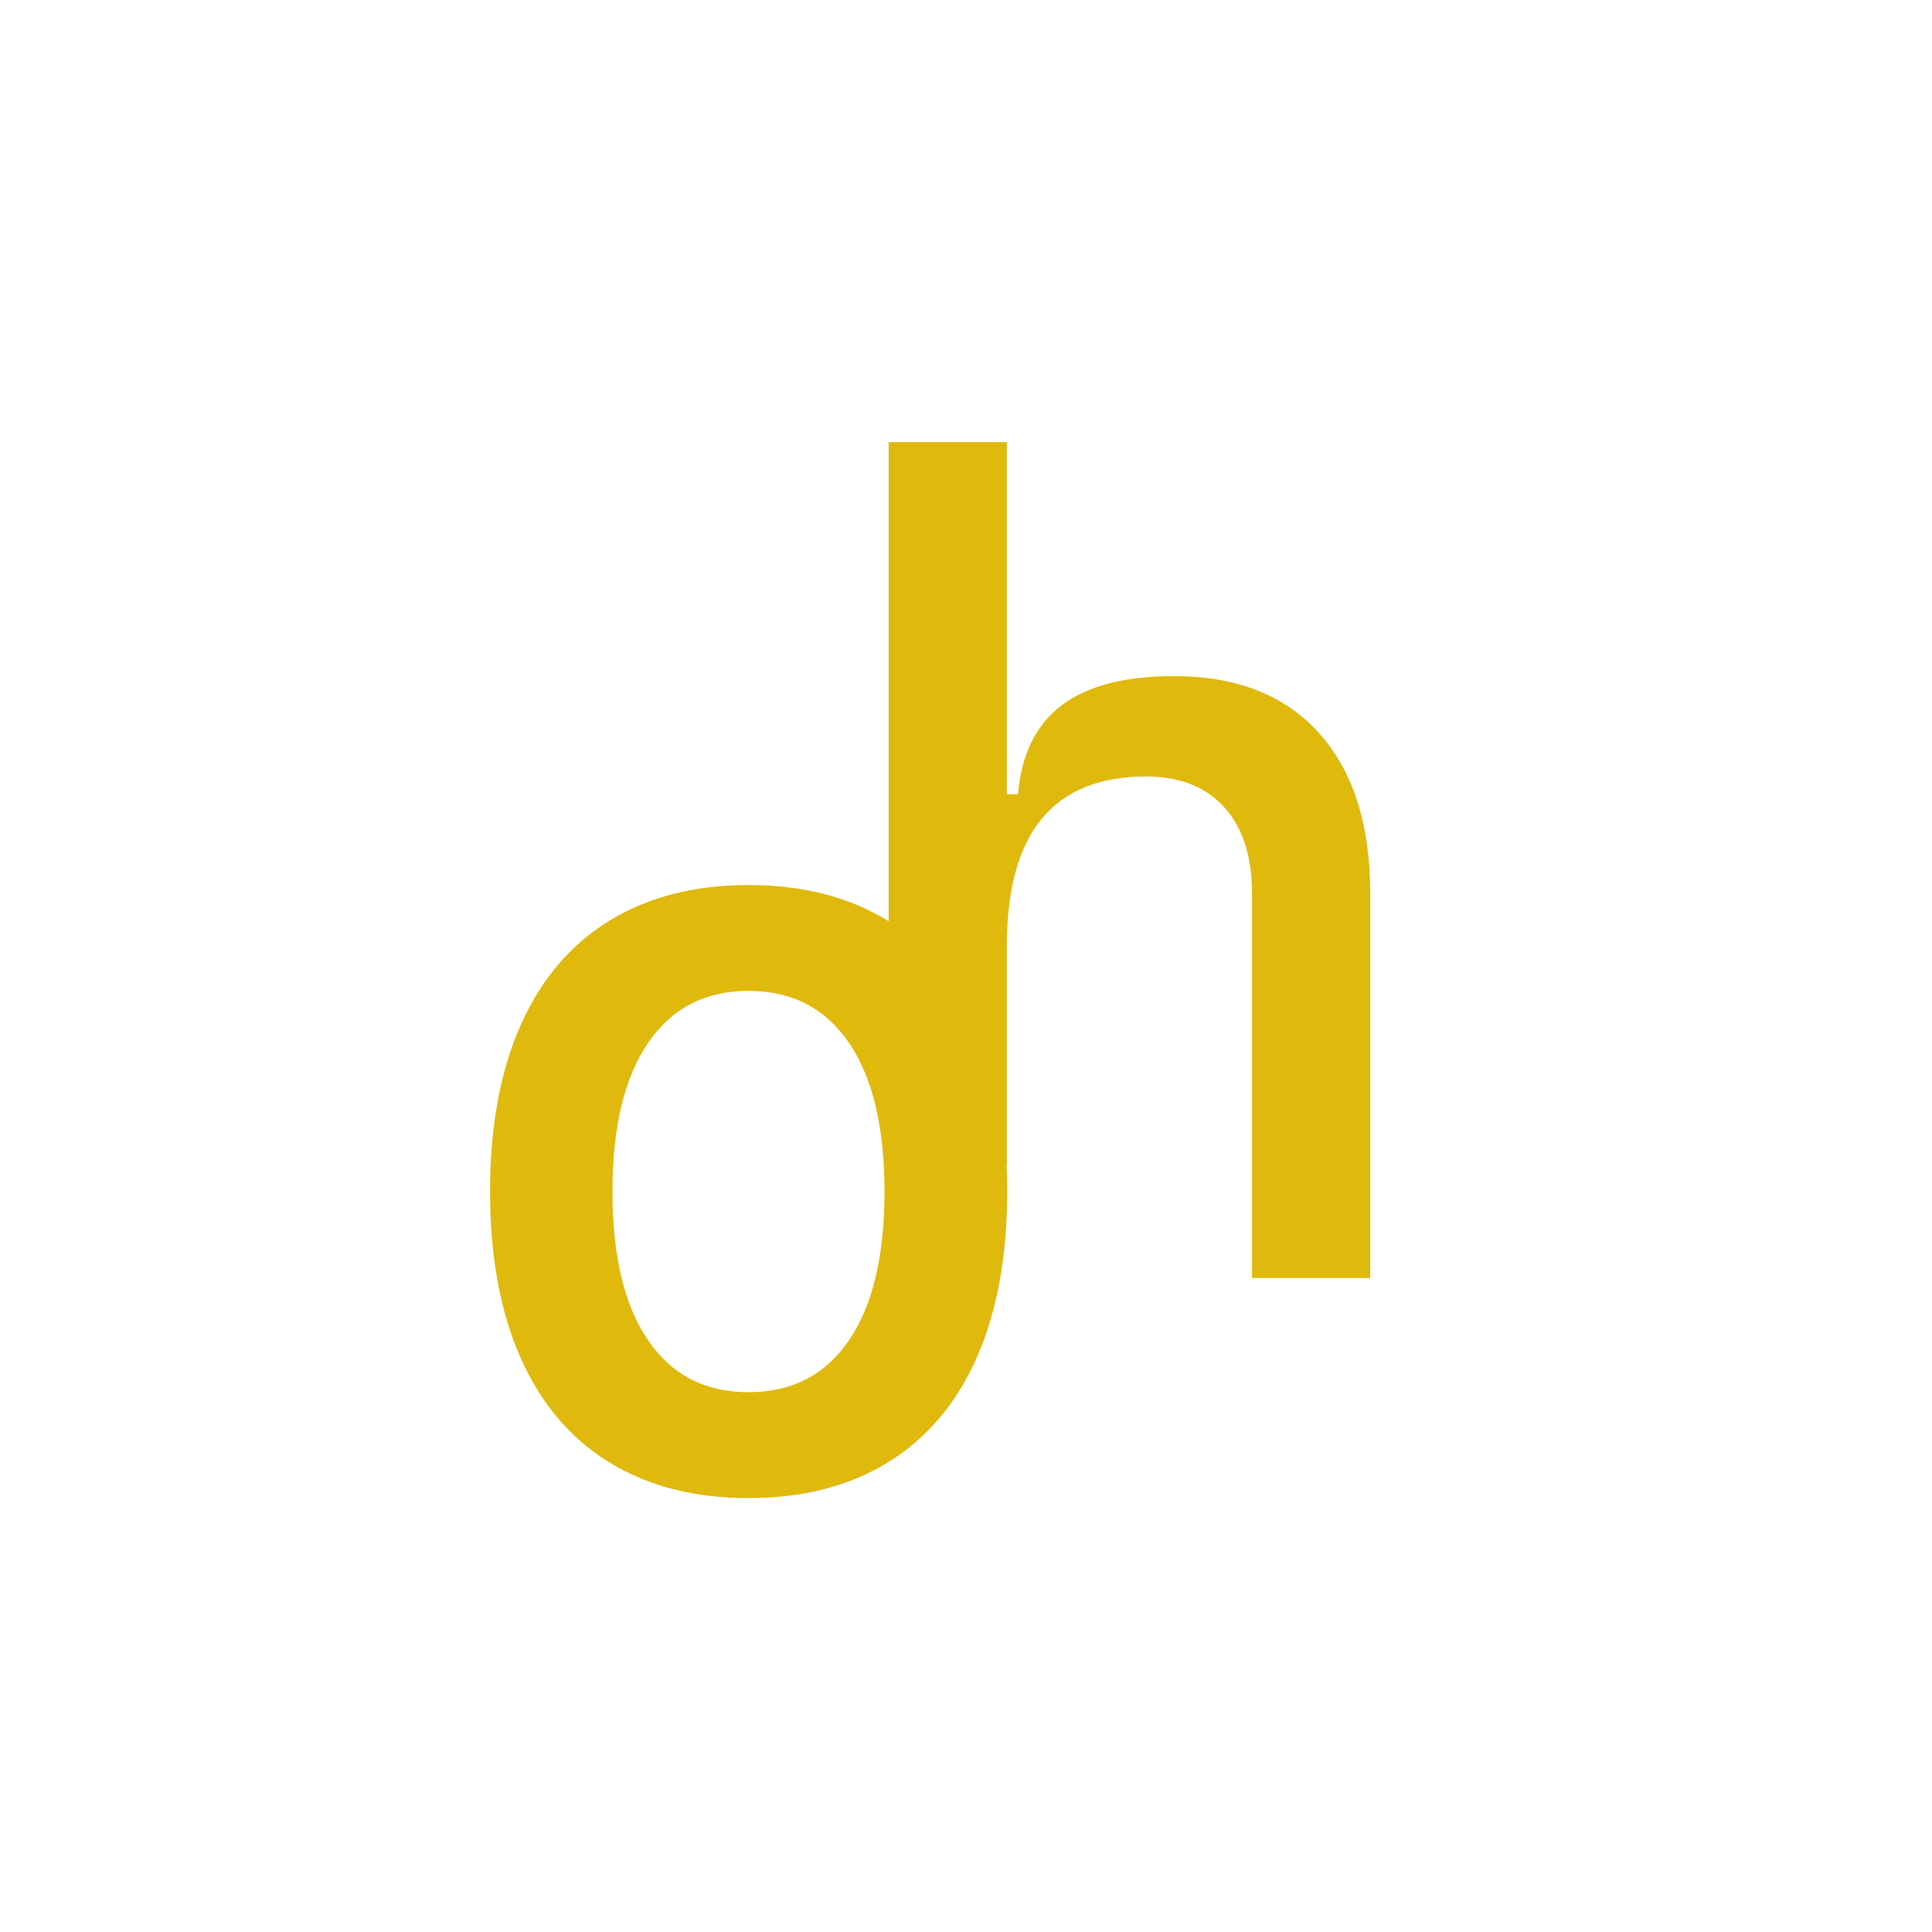
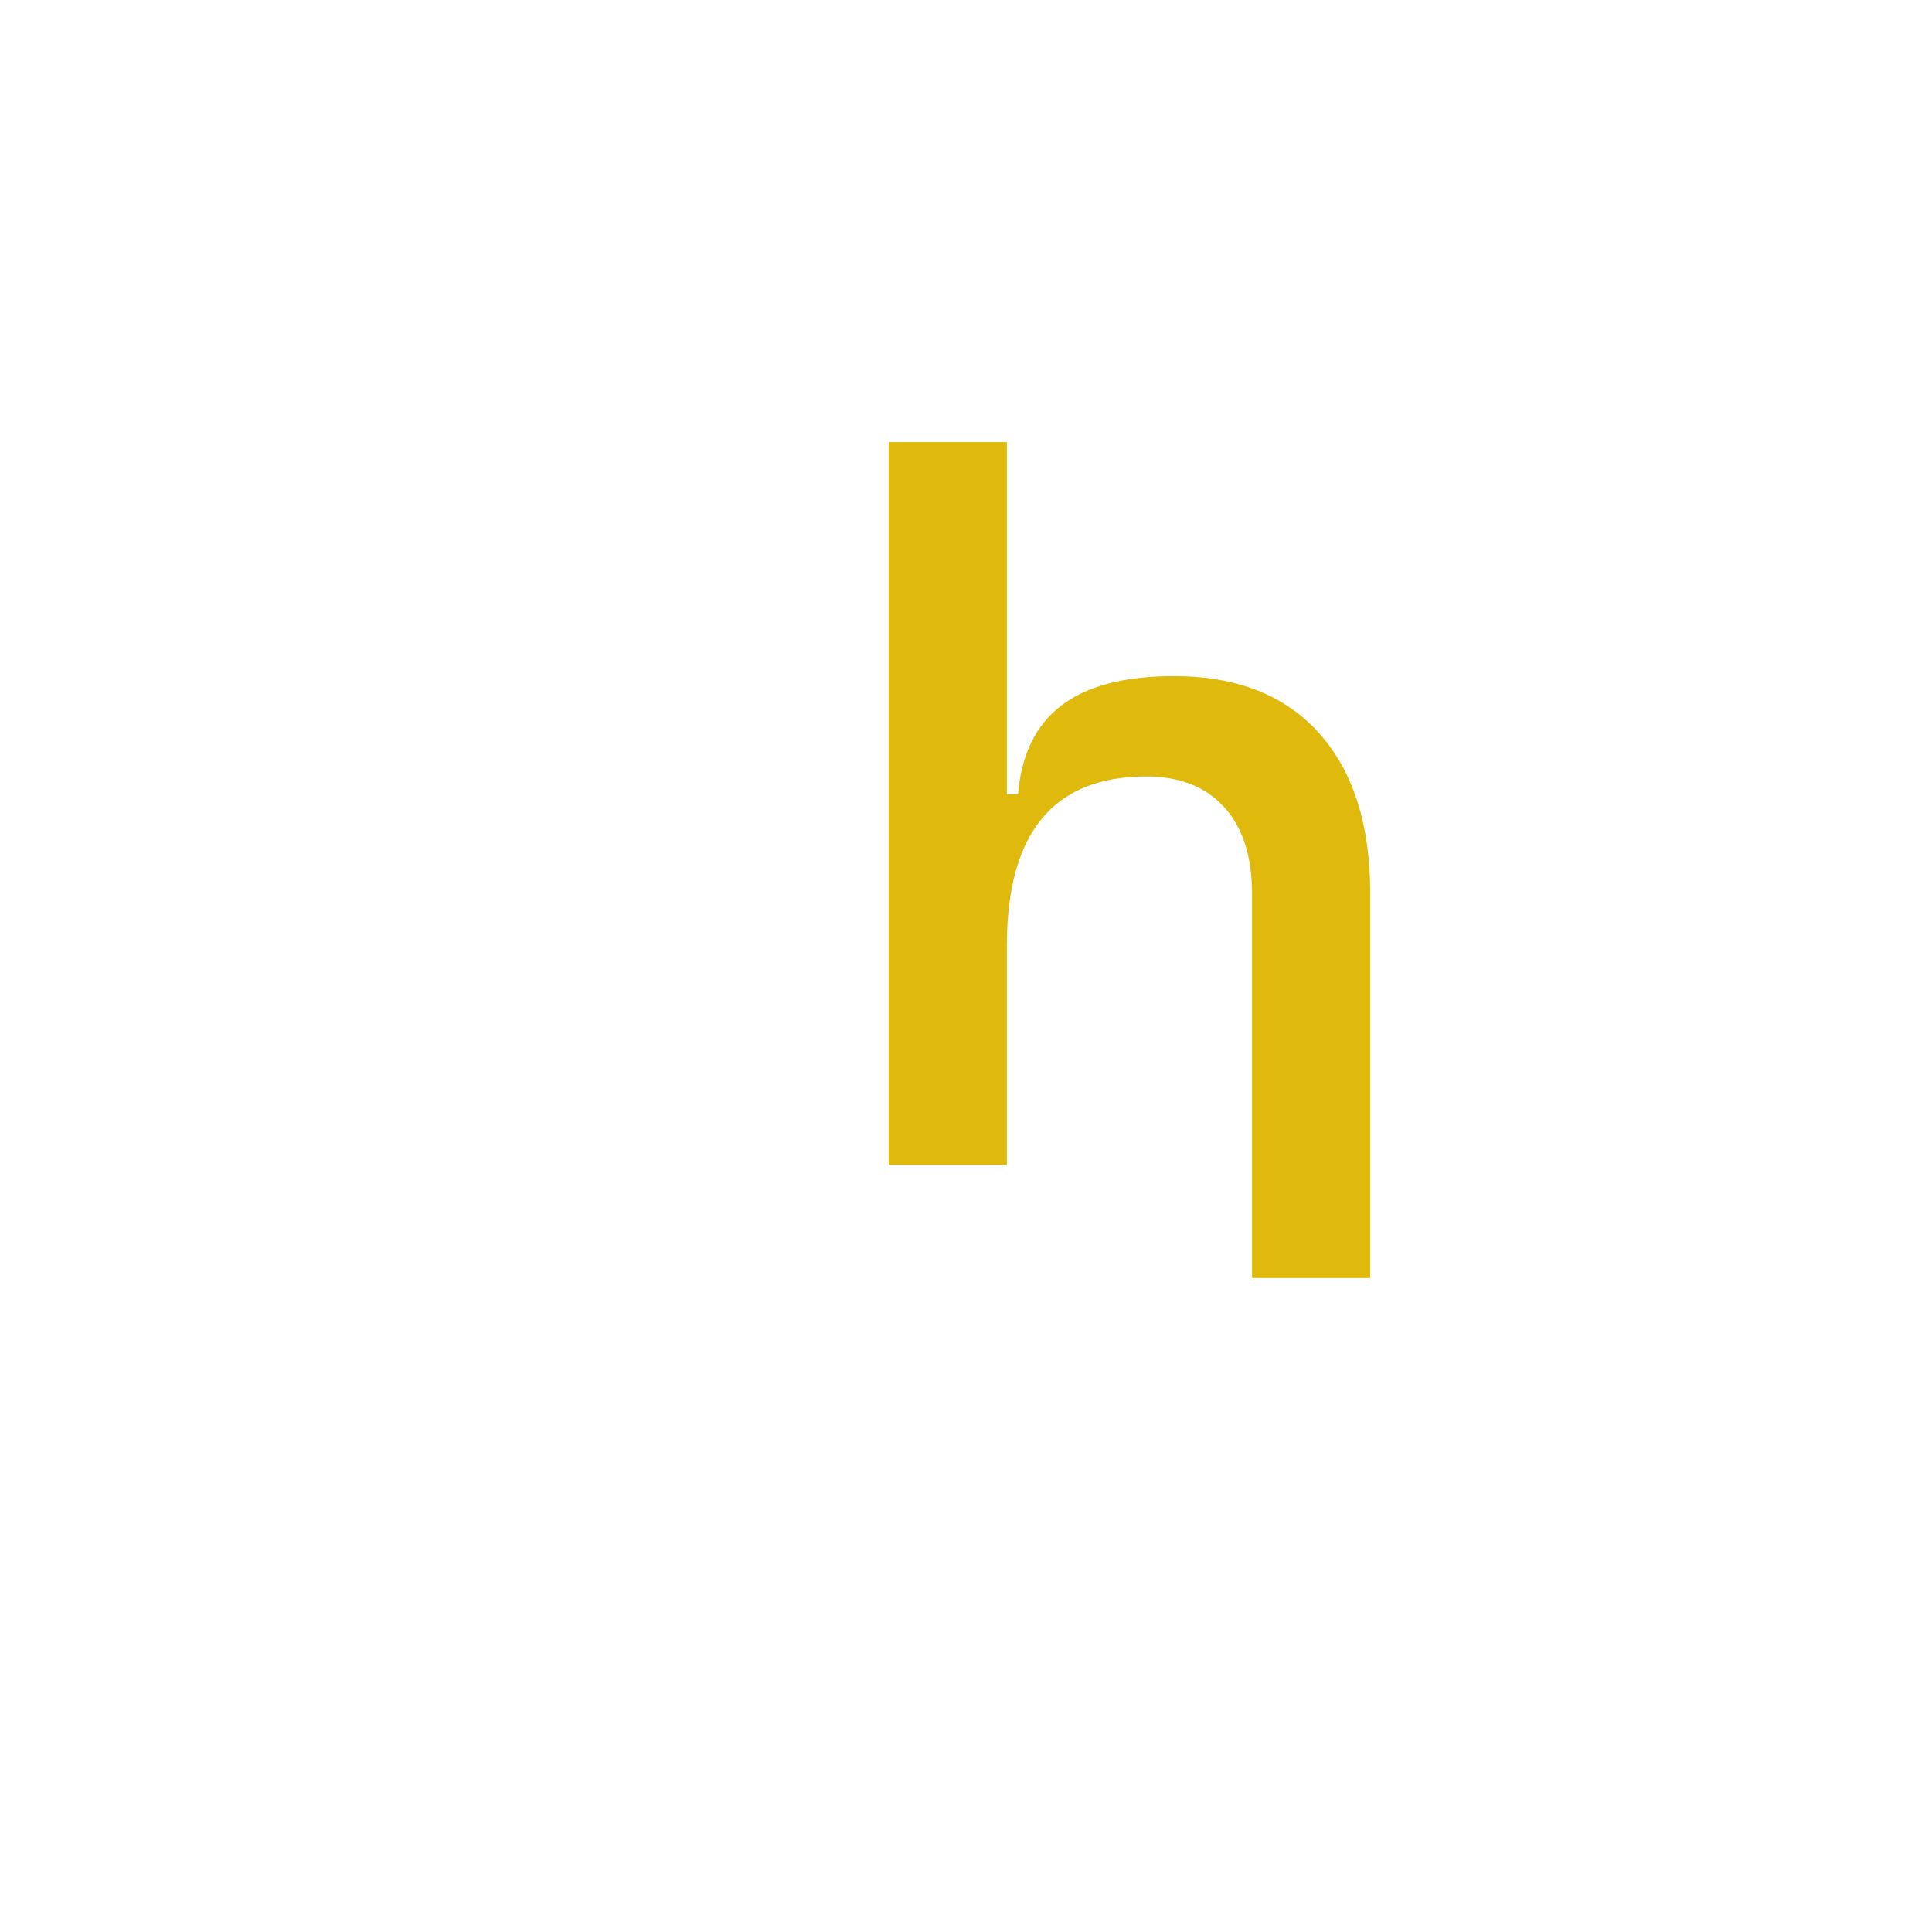
<svg xmlns="http://www.w3.org/2000/svg" data-bbox="57.52 51.89 103.31 123.95" viewBox="0 0 226.77 226.77" data-type="color">
  <g>
-     <path d="M71.48 171.62c-4.56-2.81-8.02-6.91-10.4-12.3-2.37-5.39-3.56-11.87-3.56-19.46s1.19-14.07 3.56-19.46c2.38-5.38 5.84-9.49 10.4-12.3 4.56-2.81 10.02-4.22 16.39-4.22s11.82 1.41 16.39 4.22c4.56 2.81 8.02 6.91 10.4 12.3 2.37 5.39 3.56 11.87 3.56 19.46s-1.19 14.07-3.56 19.46c-2.38 5.38-5.84 9.49-10.4 12.3-4.56 2.81-10.02 4.22-16.39 4.22s-11.83-1.4-16.39-4.22m28.19-14.33c2.77-4.08 4.15-9.89 4.15-17.43s-1.39-13.36-4.15-17.43c-2.77-4.08-6.7-6.12-11.81-6.12s-9.04 2.04-11.81 6.12c-2.77 4.08-4.16 9.89-4.16 17.43s1.38 13.36 4.16 17.43c2.77 4.08 6.7 6.12 11.81 6.12s9.03-2.04 11.81-6.12" fill="#e0b90d" data-color="1" />
    <path d="M154.81 86.04c4.01 4.45 6.02 10.73 6.02 18.84v45.13h-13.87v-45.13c0-4.36-1.09-7.74-3.27-10.14-2.18-2.4-5.23-3.6-9.16-3.6-10.9 0-16.35 6.63-16.35 19.89v25.7h-13.87V51.89h13.87v41.34h1.31c.39-4.66 2.09-8.14 5.1-10.43 3.01-2.29 7.41-3.44 13.21-3.44 7.33 0 12.99 2.22 17.01 6.67" fill="#e0b90d" data-color="1" />
  </g>
</svg>